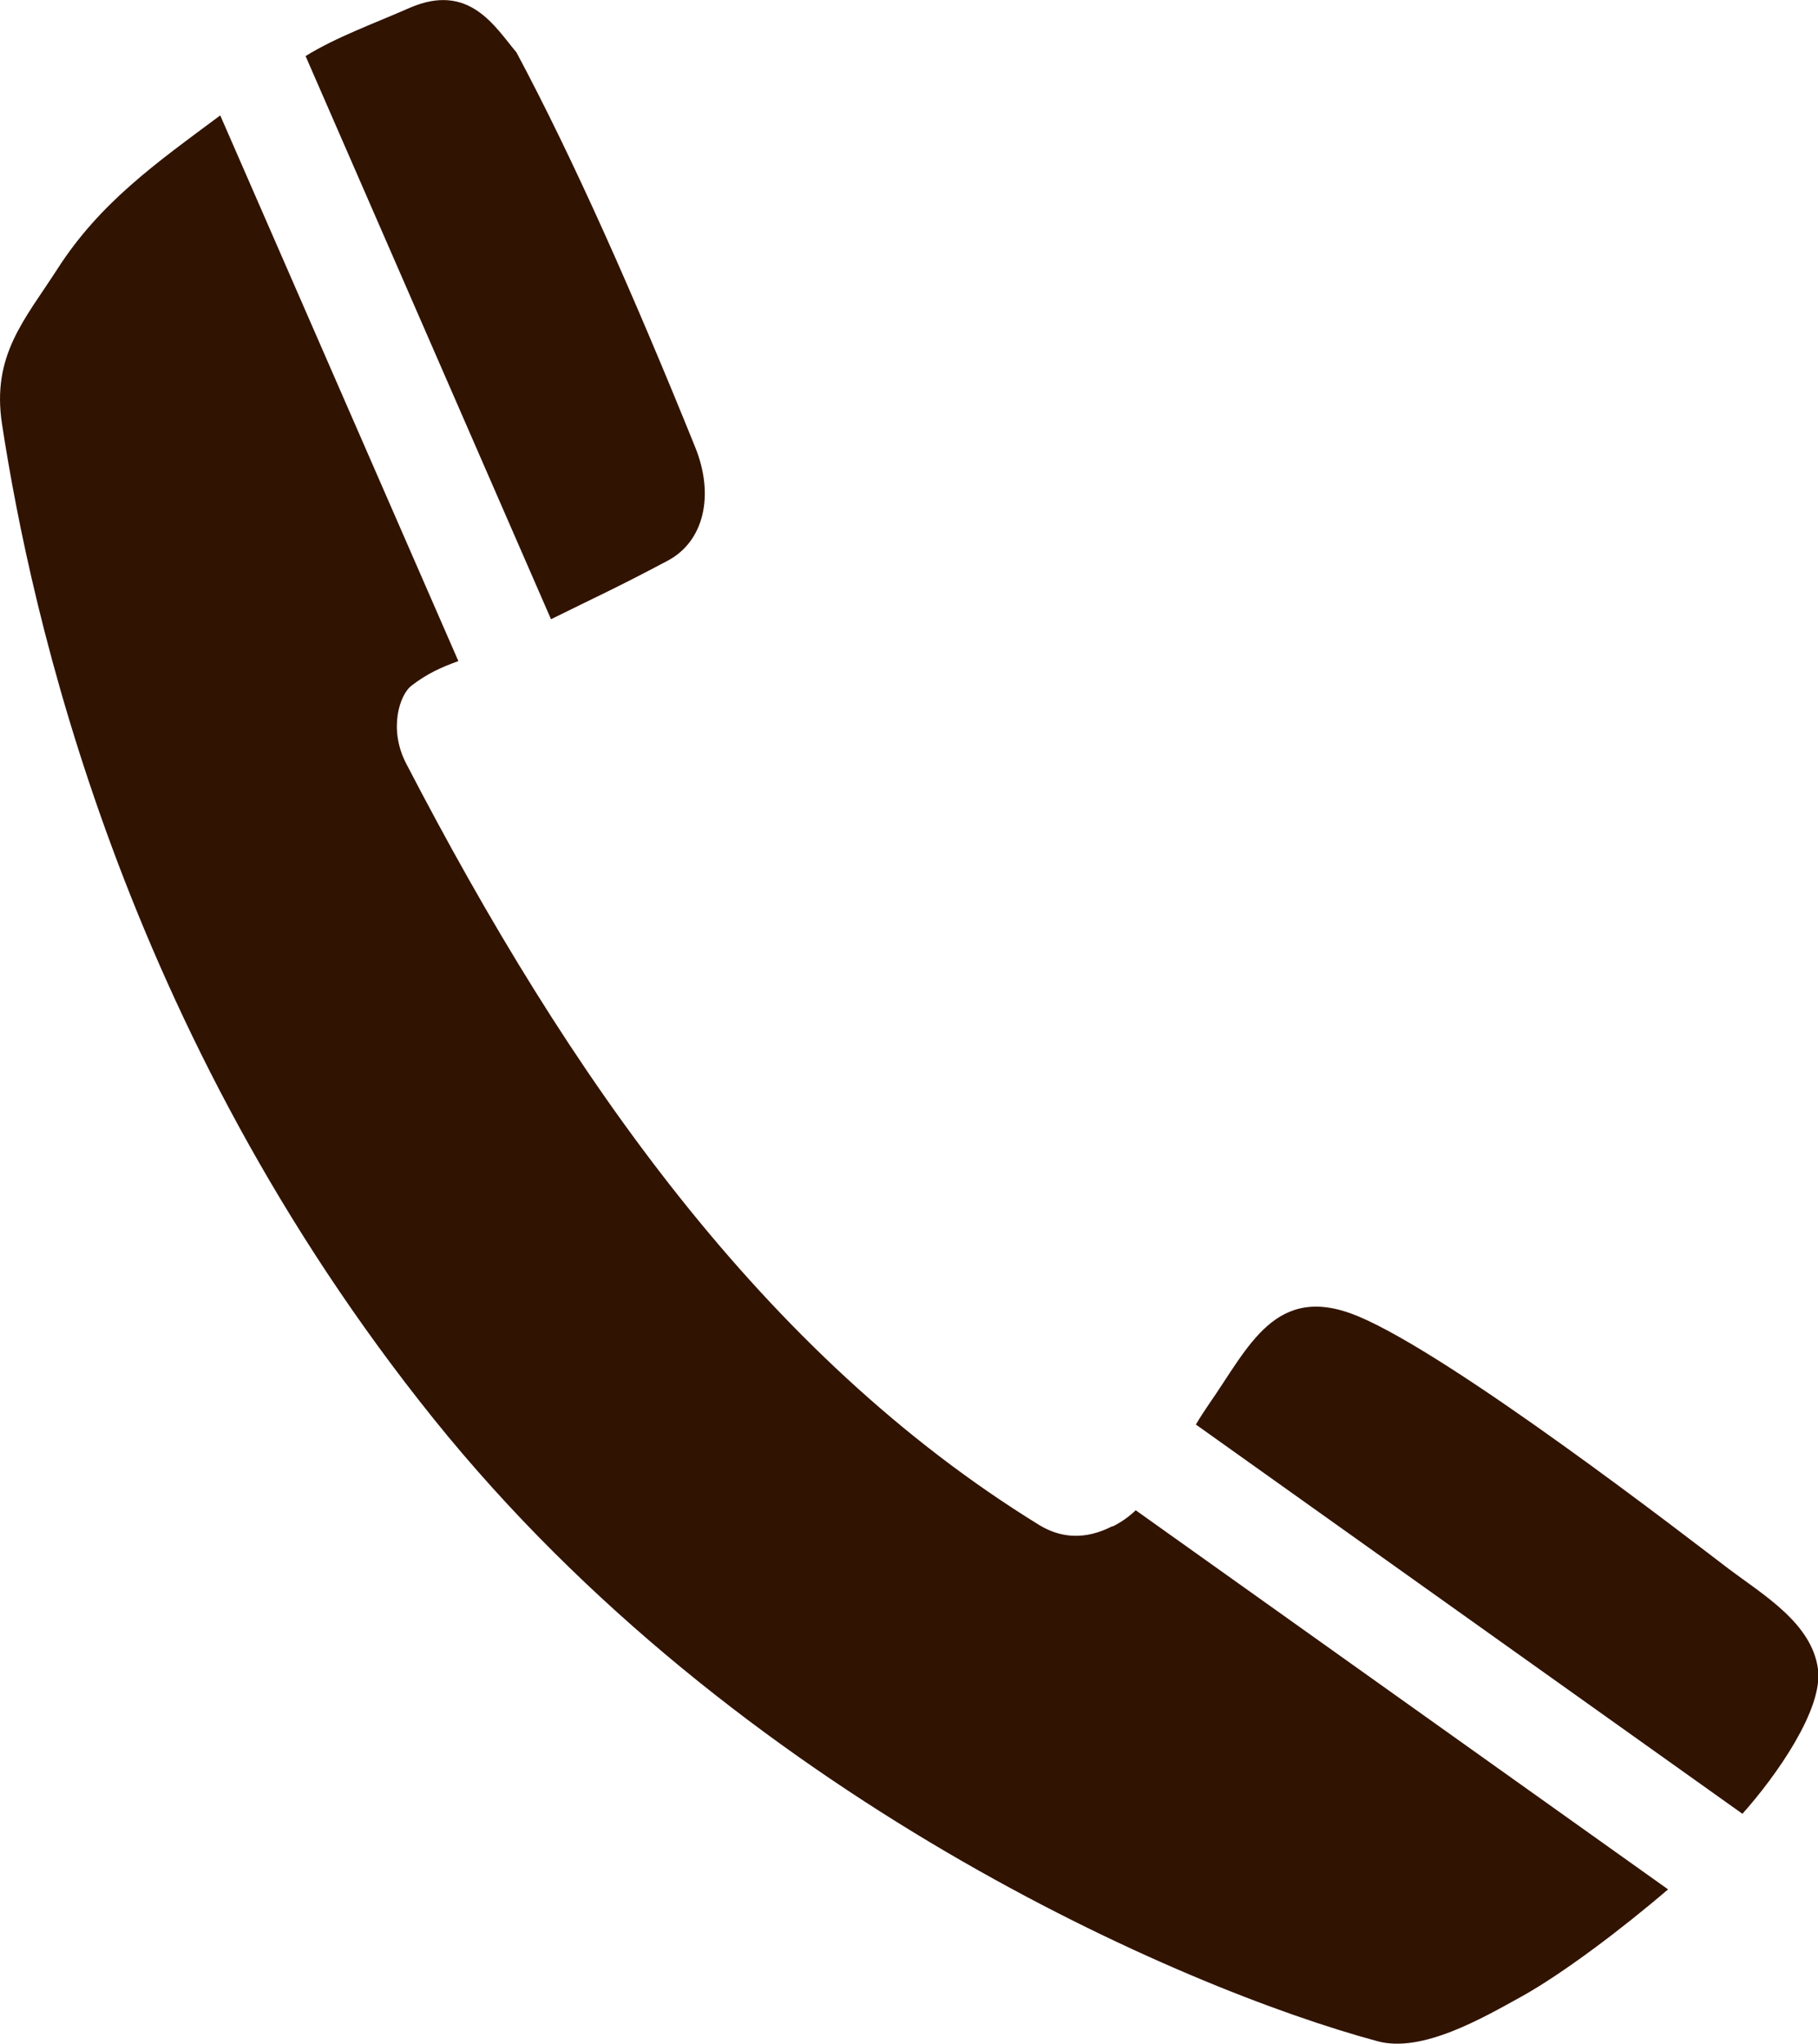
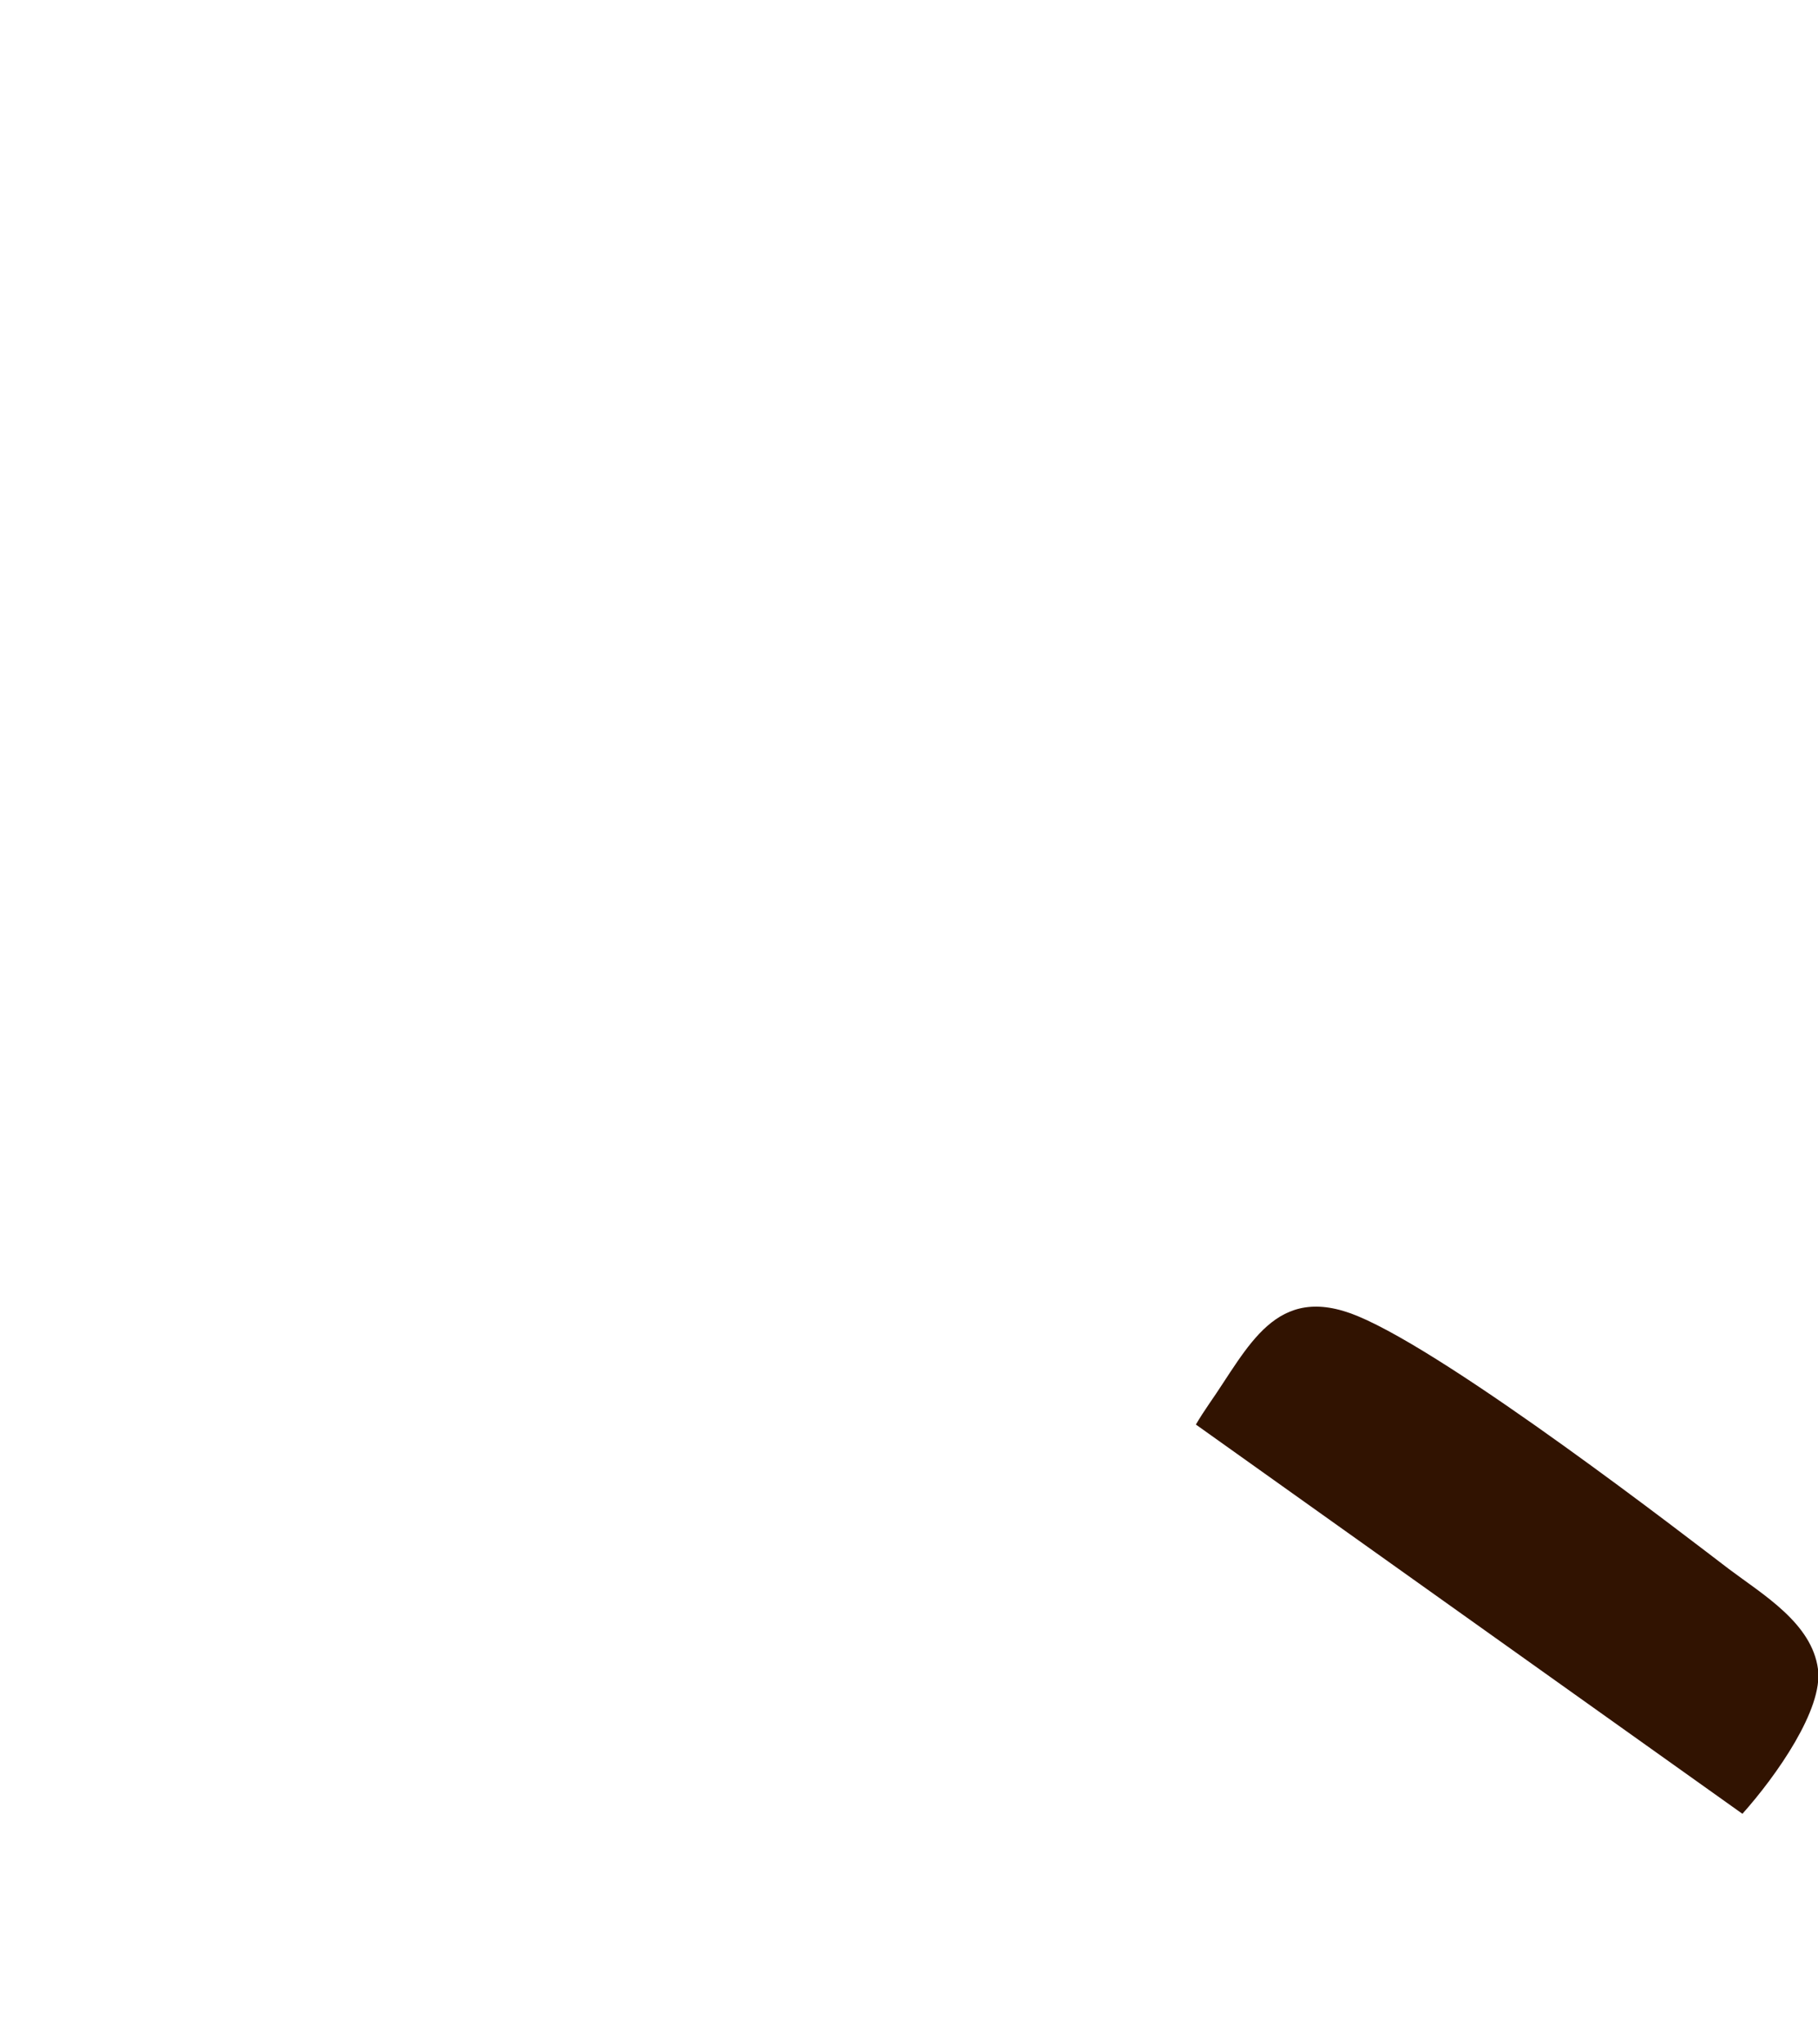
<svg xmlns="http://www.w3.org/2000/svg" id="_レイヤー_2" data-name="レイヤー 2" viewBox="0 0 44.74 50.3">
  <defs>
    <style>
      .cls-1 {
        fill: #311301;
      }
    </style>
  </defs>
  <g id="_レイヤー_1-2" data-name="レイヤー 1">
    <g>
-       <path class="cls-1" d="M42.54,38.61c-.96-.73-6.79-5.25-9.13-6.22-2.03-.84-2.68.77-3.66,2.17-.11.16-.22.33-.32.5l13.45,9.58c.84-.94,1.99-2.58,1.86-3.56-.15-1.13-1.35-1.83-2.2-2.47Z" />
-       <path class="cls-1" d="M27.38,37.56c-.32.16-1.01.46-1.81-.03-6.8-4.19-11.59-11.06-15.57-18.73-.45-.86-.16-1.7.12-1.92.4-.31.75-.46,1.16-.61L5.42,2.84c-1.57,1.17-2.96,2.14-4.02,3.8C.6,7.88-.21,8.75.05,10.44c.71,4.63,2.95,14.94,10.63,24.49,7.47,9.28,18.4,14.01,23.23,15.31,1.09.29,2.57-.57,3.53-1.1,1.01-.56,2.48-1.67,3.61-2.64l-13.1-9.33c-.17.16-.35.29-.57.4Z" />
-       <path class="cls-1" d="M16.43,13.8c.89-.47,1.16-1.6.68-2.79-1.52-3.76-3-7.1-4.4-9.72-.53-.63-1.16-1.73-2.62-1.1-.91.4-1.81.72-2.57,1.19l6.04,13.86c1.13-.56,1.61-.77,2.87-1.44Z" />
+       <path class="cls-1" d="M42.54,38.61c-.96-.73-6.79-5.25-9.13-6.22-2.03-.84-2.68.77-3.66,2.17-.11.16-.22.33-.32.5l13.45,9.58c.84-.94,1.99-2.58,1.86-3.56-.15-1.13-1.35-1.83-2.2-2.47" />
    </g>
  </g>
</svg>